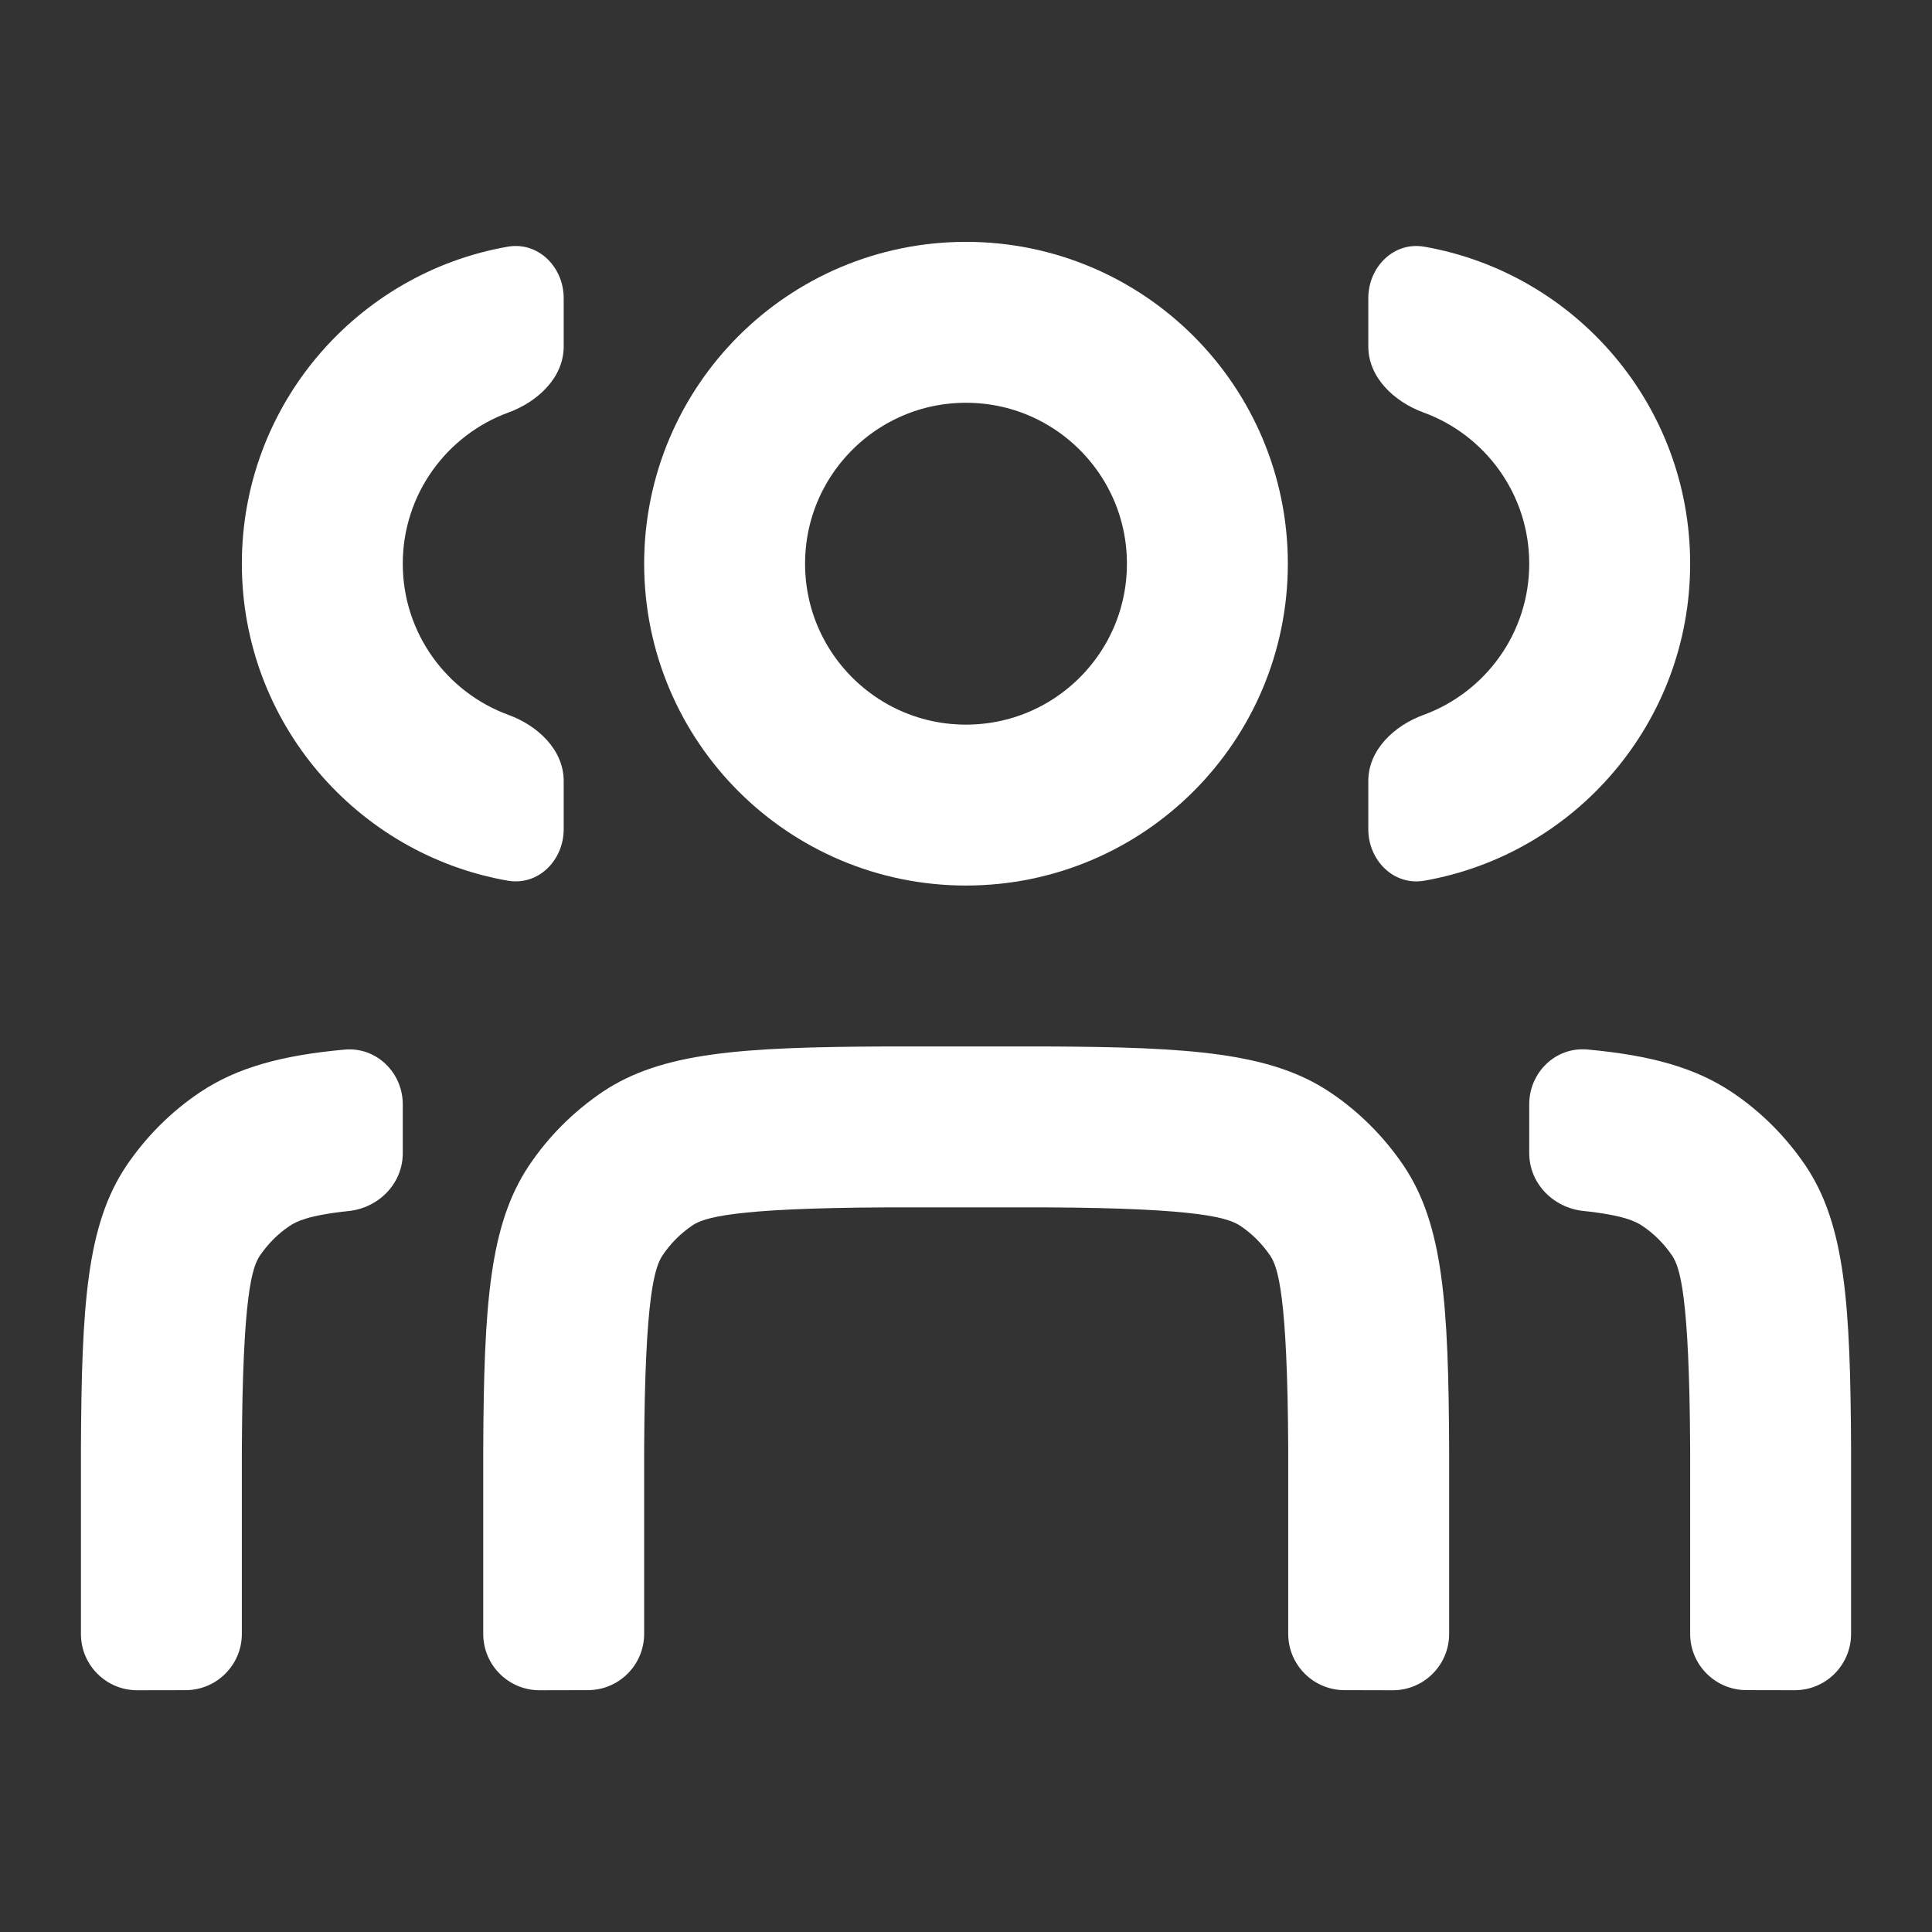
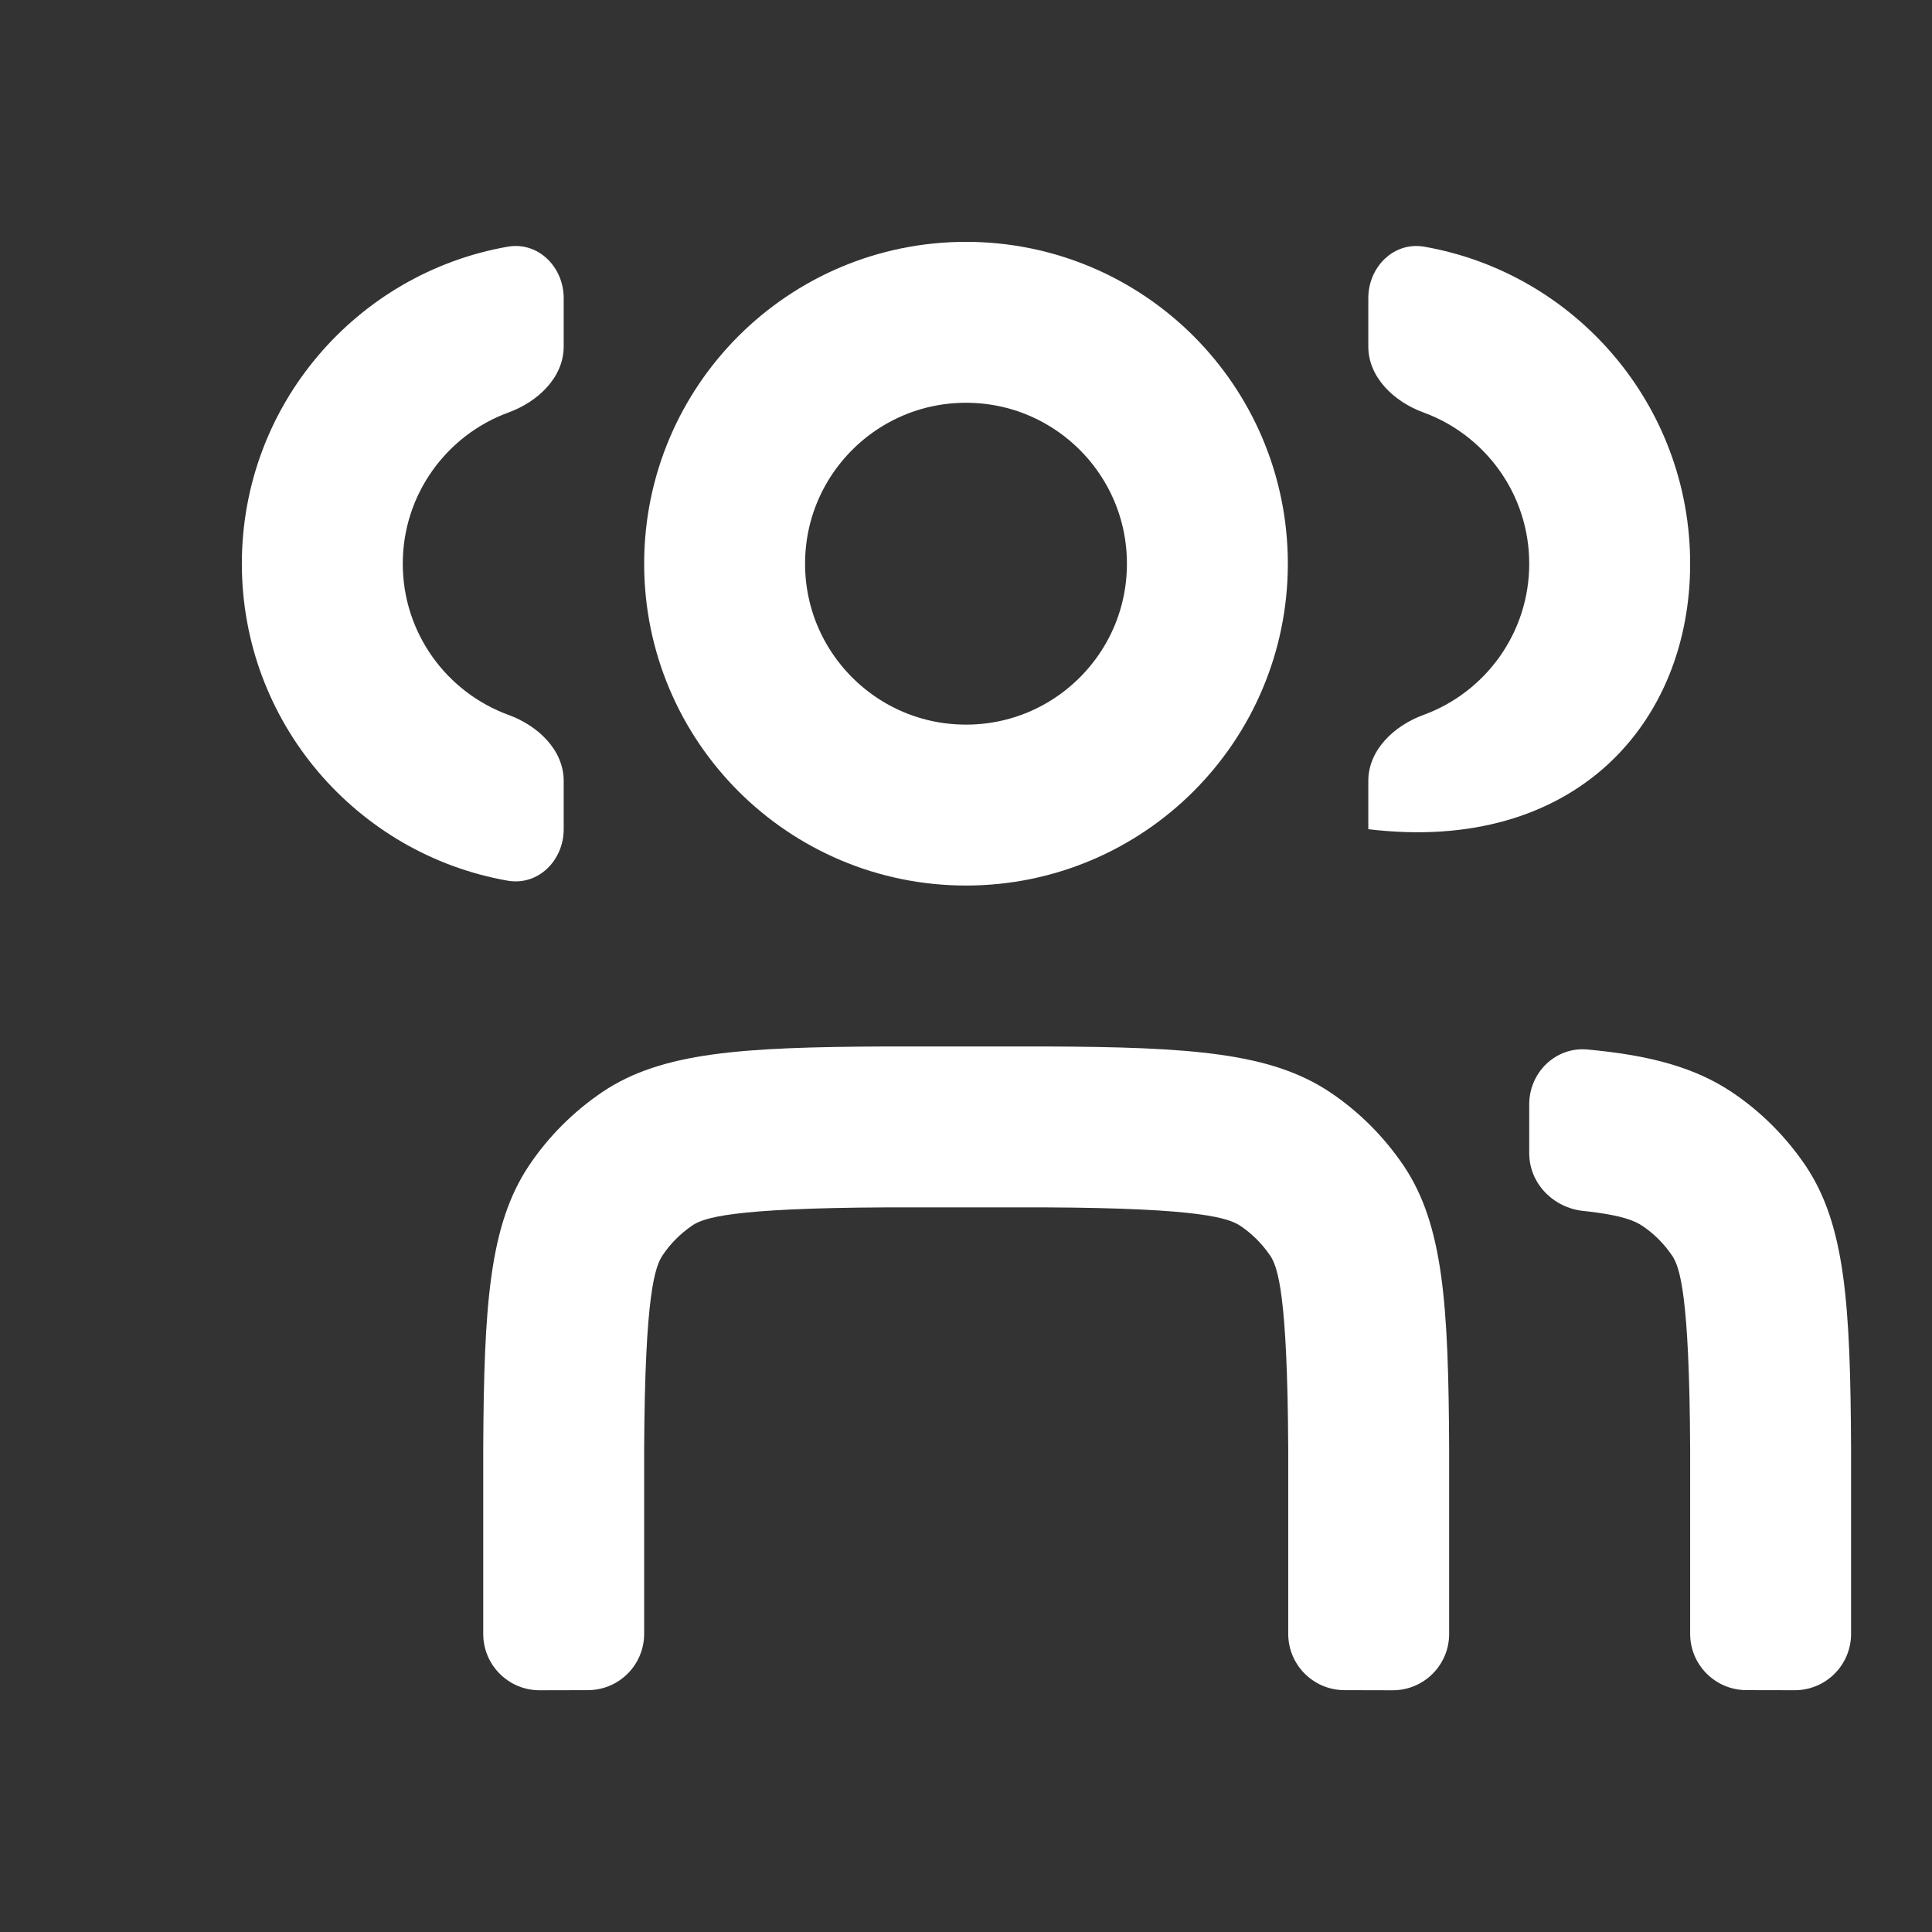
<svg xmlns="http://www.w3.org/2000/svg" width="82" height="82" viewBox="0 0 82 82" fill="none">
  <rect x="0" y="0" width="82" height="82" fill="#333333" stroke="none" />
  <path d="M44.415 51.245H37.601C31.014 51.276 29.881 51.688 29.393 52.006C28.867 52.365 28.451 52.79 28.127 53.272C27.802 53.762 27.371 54.895 27.34 61.506V69.344C27.34 70.662 26.273 71.732 24.955 71.735L22.906 71.74C21.584 71.743 20.51 70.671 20.51 69.349V61.49C20.538 55.37 20.774 51.99 22.446 49.48C23.276 48.24 24.335 47.181 25.589 46.333C28.099 44.66 31.465 44.443 37.585 44.415H44.431C50.551 44.443 53.931 44.679 56.441 46.351C57.681 47.181 58.74 48.24 59.588 49.494C61.261 52.004 61.478 55.37 61.506 61.49V69.349C61.506 70.671 60.432 71.743 59.11 71.74L57.061 71.735C55.743 71.732 54.676 70.662 54.676 69.344V61.506C54.645 54.919 54.234 53.786 53.915 53.298C53.556 52.773 53.131 52.356 52.649 52.032C52.159 51.707 51.026 51.276 44.415 51.245Z" fill="white" />
-   <path fill-rule="evenodd" clip-rule="evenodd" d="M17.095 46.874C17.095 45.523 15.975 44.426 14.63 44.548C11.952 44.79 10.059 45.313 8.5 46.352C7.26 47.182 6.201 48.241 5.353 49.495C3.68 52.005 3.463 55.371 3.435 61.491V69.35C3.435 70.672 4.508 71.744 5.831 71.74L7.88 71.736C9.198 71.733 10.265 70.663 10.265 69.345V61.507C10.296 54.92 10.707 53.787 11.026 53.299C11.385 52.773 11.81 52.357 12.292 52.033C12.58 51.842 13.088 51.58 14.798 51.4C16.076 51.266 17.095 50.231 17.095 48.947V46.874Z" fill="white" />
  <path fill-rule="evenodd" clip-rule="evenodd" d="M64.905 46.87C64.905 45.52 66.025 44.423 67.37 44.544C70.048 44.787 71.941 45.311 73.5 46.35C74.74 47.18 75.799 48.239 76.647 49.493C78.32 52.003 78.537 55.368 78.565 61.489V69.348C78.565 70.67 77.492 71.741 76.169 71.738L74.12 71.734C72.802 71.73 71.735 70.661 71.735 69.343V61.505C71.704 54.917 71.293 53.785 70.974 53.297C70.615 52.771 70.19 52.354 69.708 52.031C69.42 51.84 68.912 51.577 67.202 51.397C65.924 51.262 64.905 50.228 64.905 48.943V46.87Z" fill="white" />
  <circle cx="41" cy="23.925" r="10.245" stroke="white" stroke-width="6.83" />
-   <path fill-rule="evenodd" clip-rule="evenodd" d="M58.075 35.194C58.075 36.515 59.154 37.607 60.455 37.379C66.865 36.253 71.735 30.658 71.735 23.925C71.735 17.192 66.865 11.597 60.455 10.471C59.154 10.243 58.075 11.335 58.075 12.655V14.704C58.075 16.025 59.178 17.054 60.418 17.507C63.036 18.463 64.905 20.976 64.905 23.925C64.905 26.874 63.036 29.387 60.418 30.343C59.178 30.796 58.075 31.825 58.075 33.145V35.194Z" fill="white" />
+   <path fill-rule="evenodd" clip-rule="evenodd" d="M58.075 35.194C66.865 36.253 71.735 30.658 71.735 23.925C71.735 17.192 66.865 11.597 60.455 10.471C59.154 10.243 58.075 11.335 58.075 12.655V14.704C58.075 16.025 59.178 17.054 60.418 17.507C63.036 18.463 64.905 20.976 64.905 23.925C64.905 26.874 63.036 29.387 60.418 30.343C59.178 30.796 58.075 31.825 58.075 33.145V35.194Z" fill="white" />
  <path fill-rule="evenodd" clip-rule="evenodd" d="M23.925 12.655C23.925 11.335 22.846 10.243 21.545 10.471C15.136 11.597 10.265 17.192 10.265 23.925C10.265 30.657 15.136 36.252 21.545 37.378C22.846 37.607 23.925 36.515 23.925 35.194L23.925 33.145C23.925 31.825 22.823 30.795 21.582 30.343C18.964 29.387 17.095 26.874 17.095 23.925C17.095 20.976 18.964 18.463 21.582 17.507C22.823 17.054 23.925 16.025 23.925 14.704L23.925 12.655Z" fill="white" />
</svg>